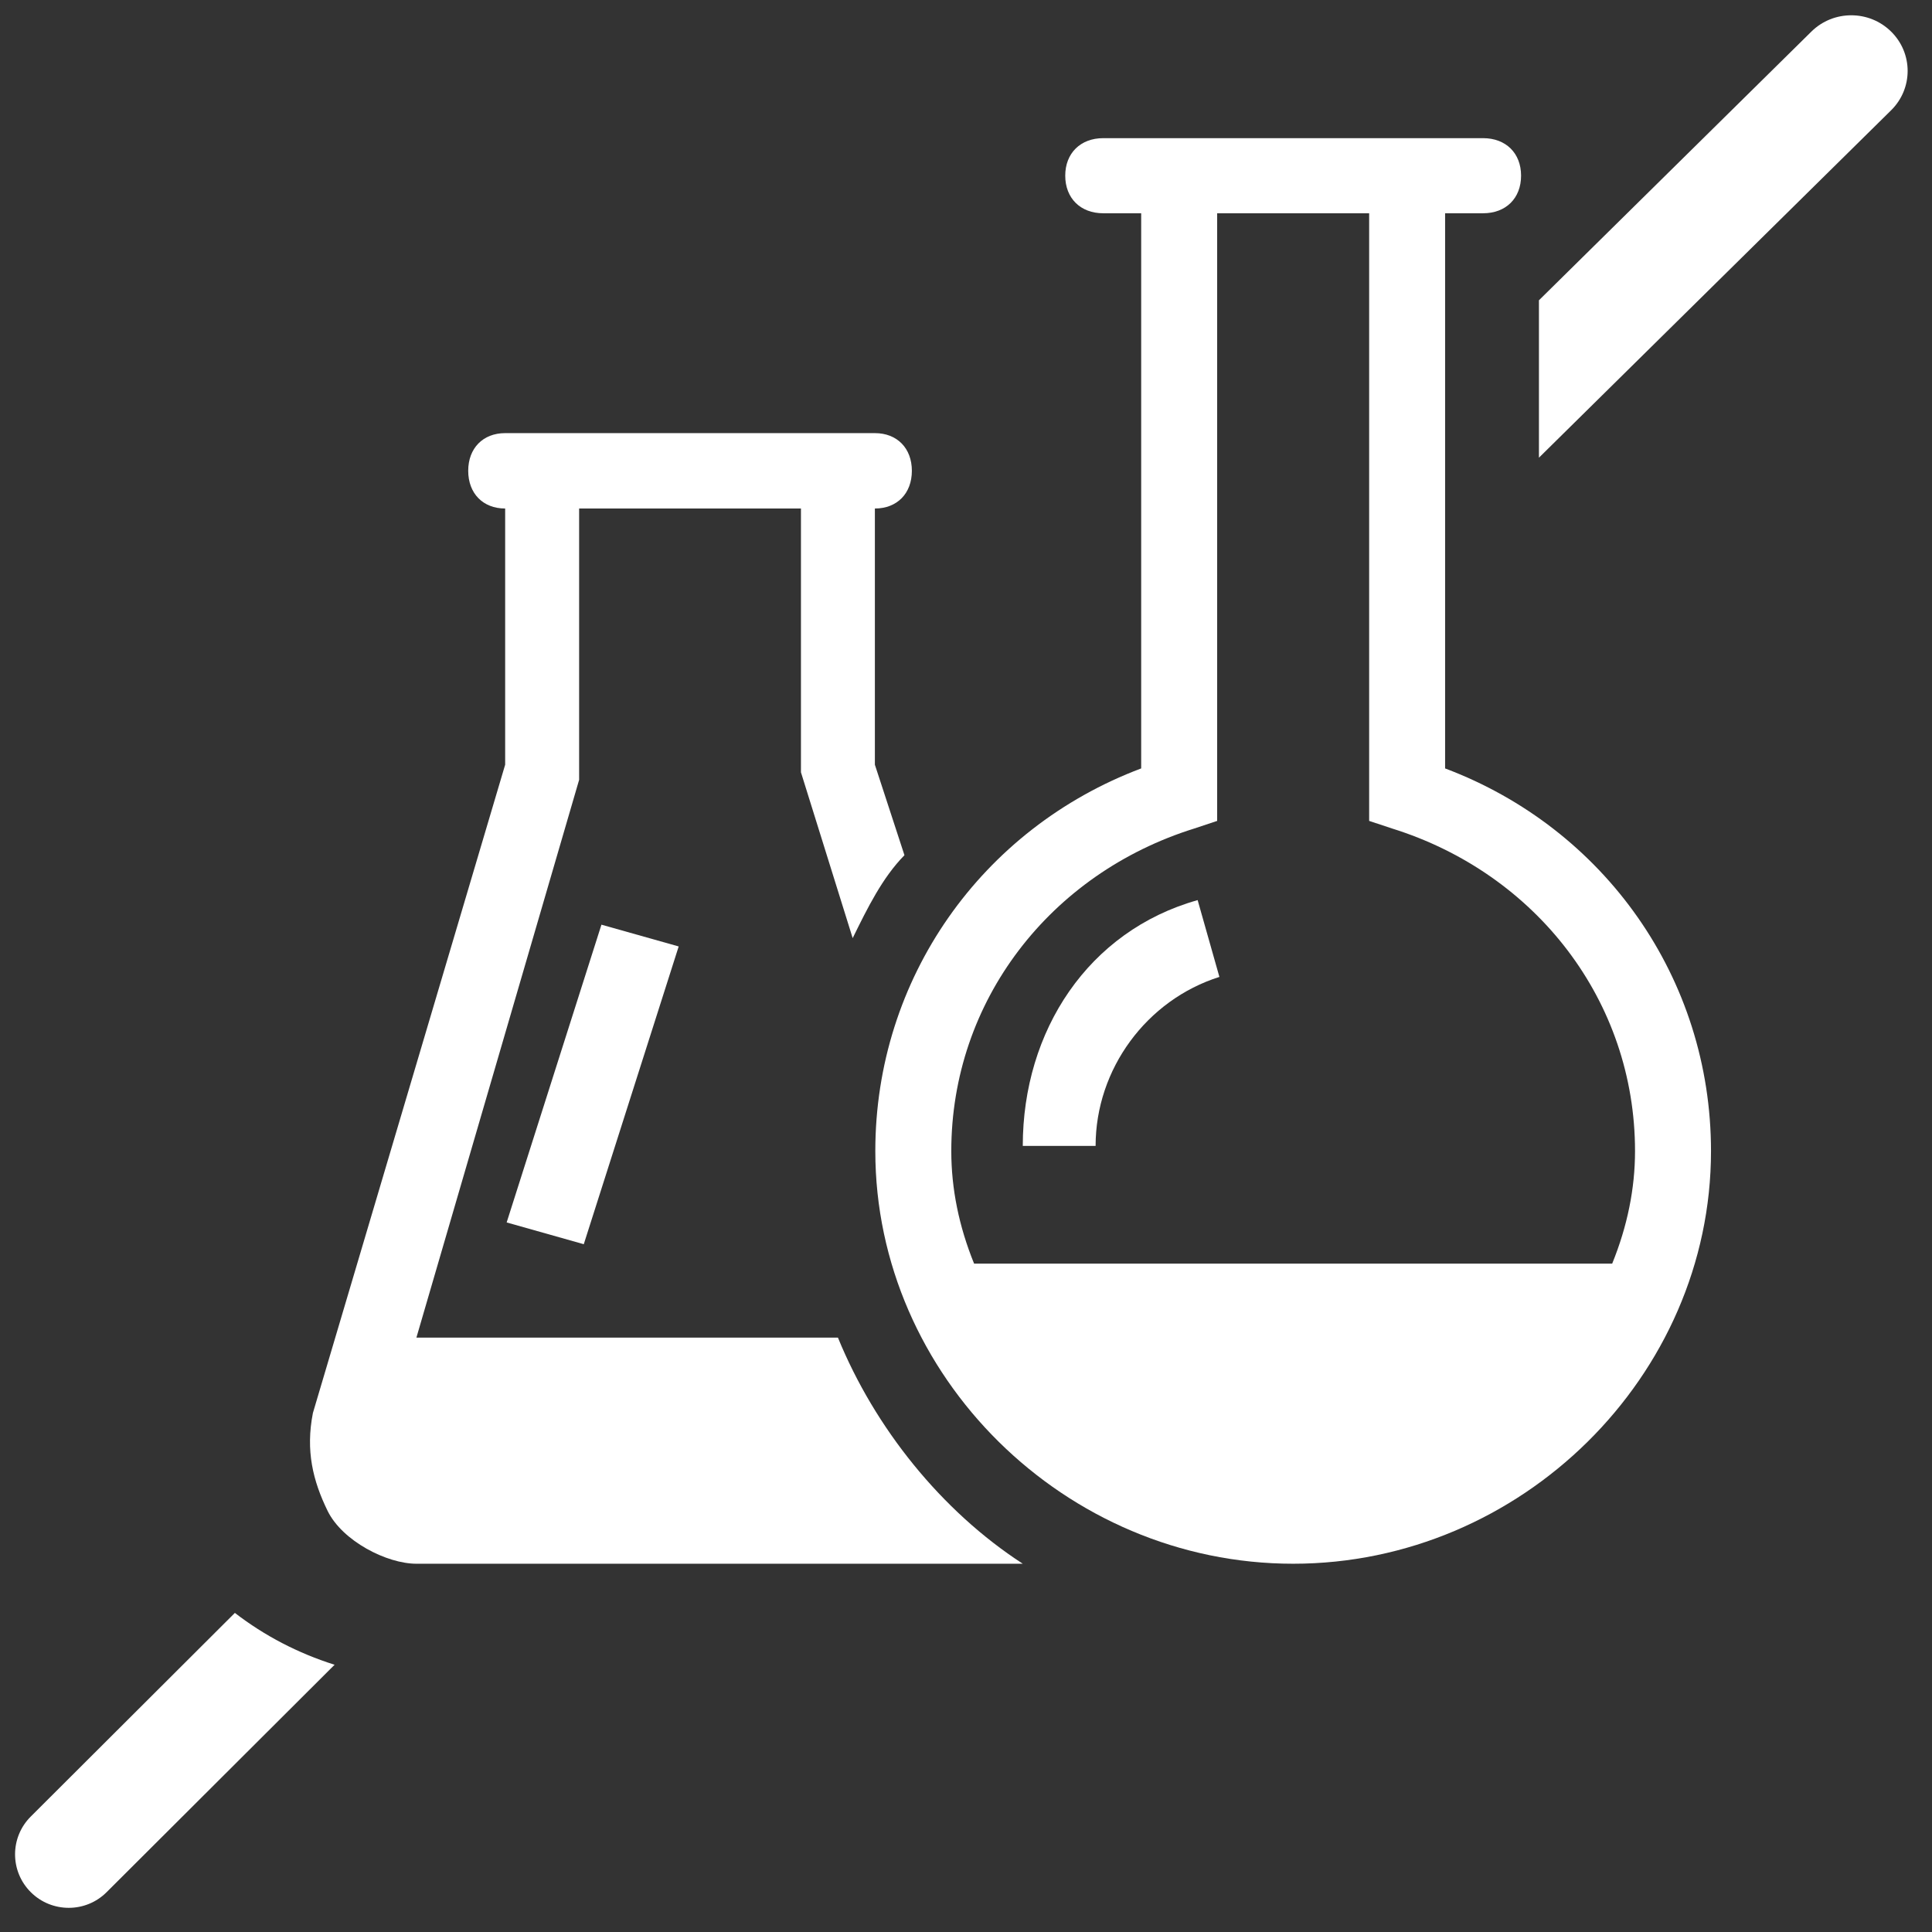
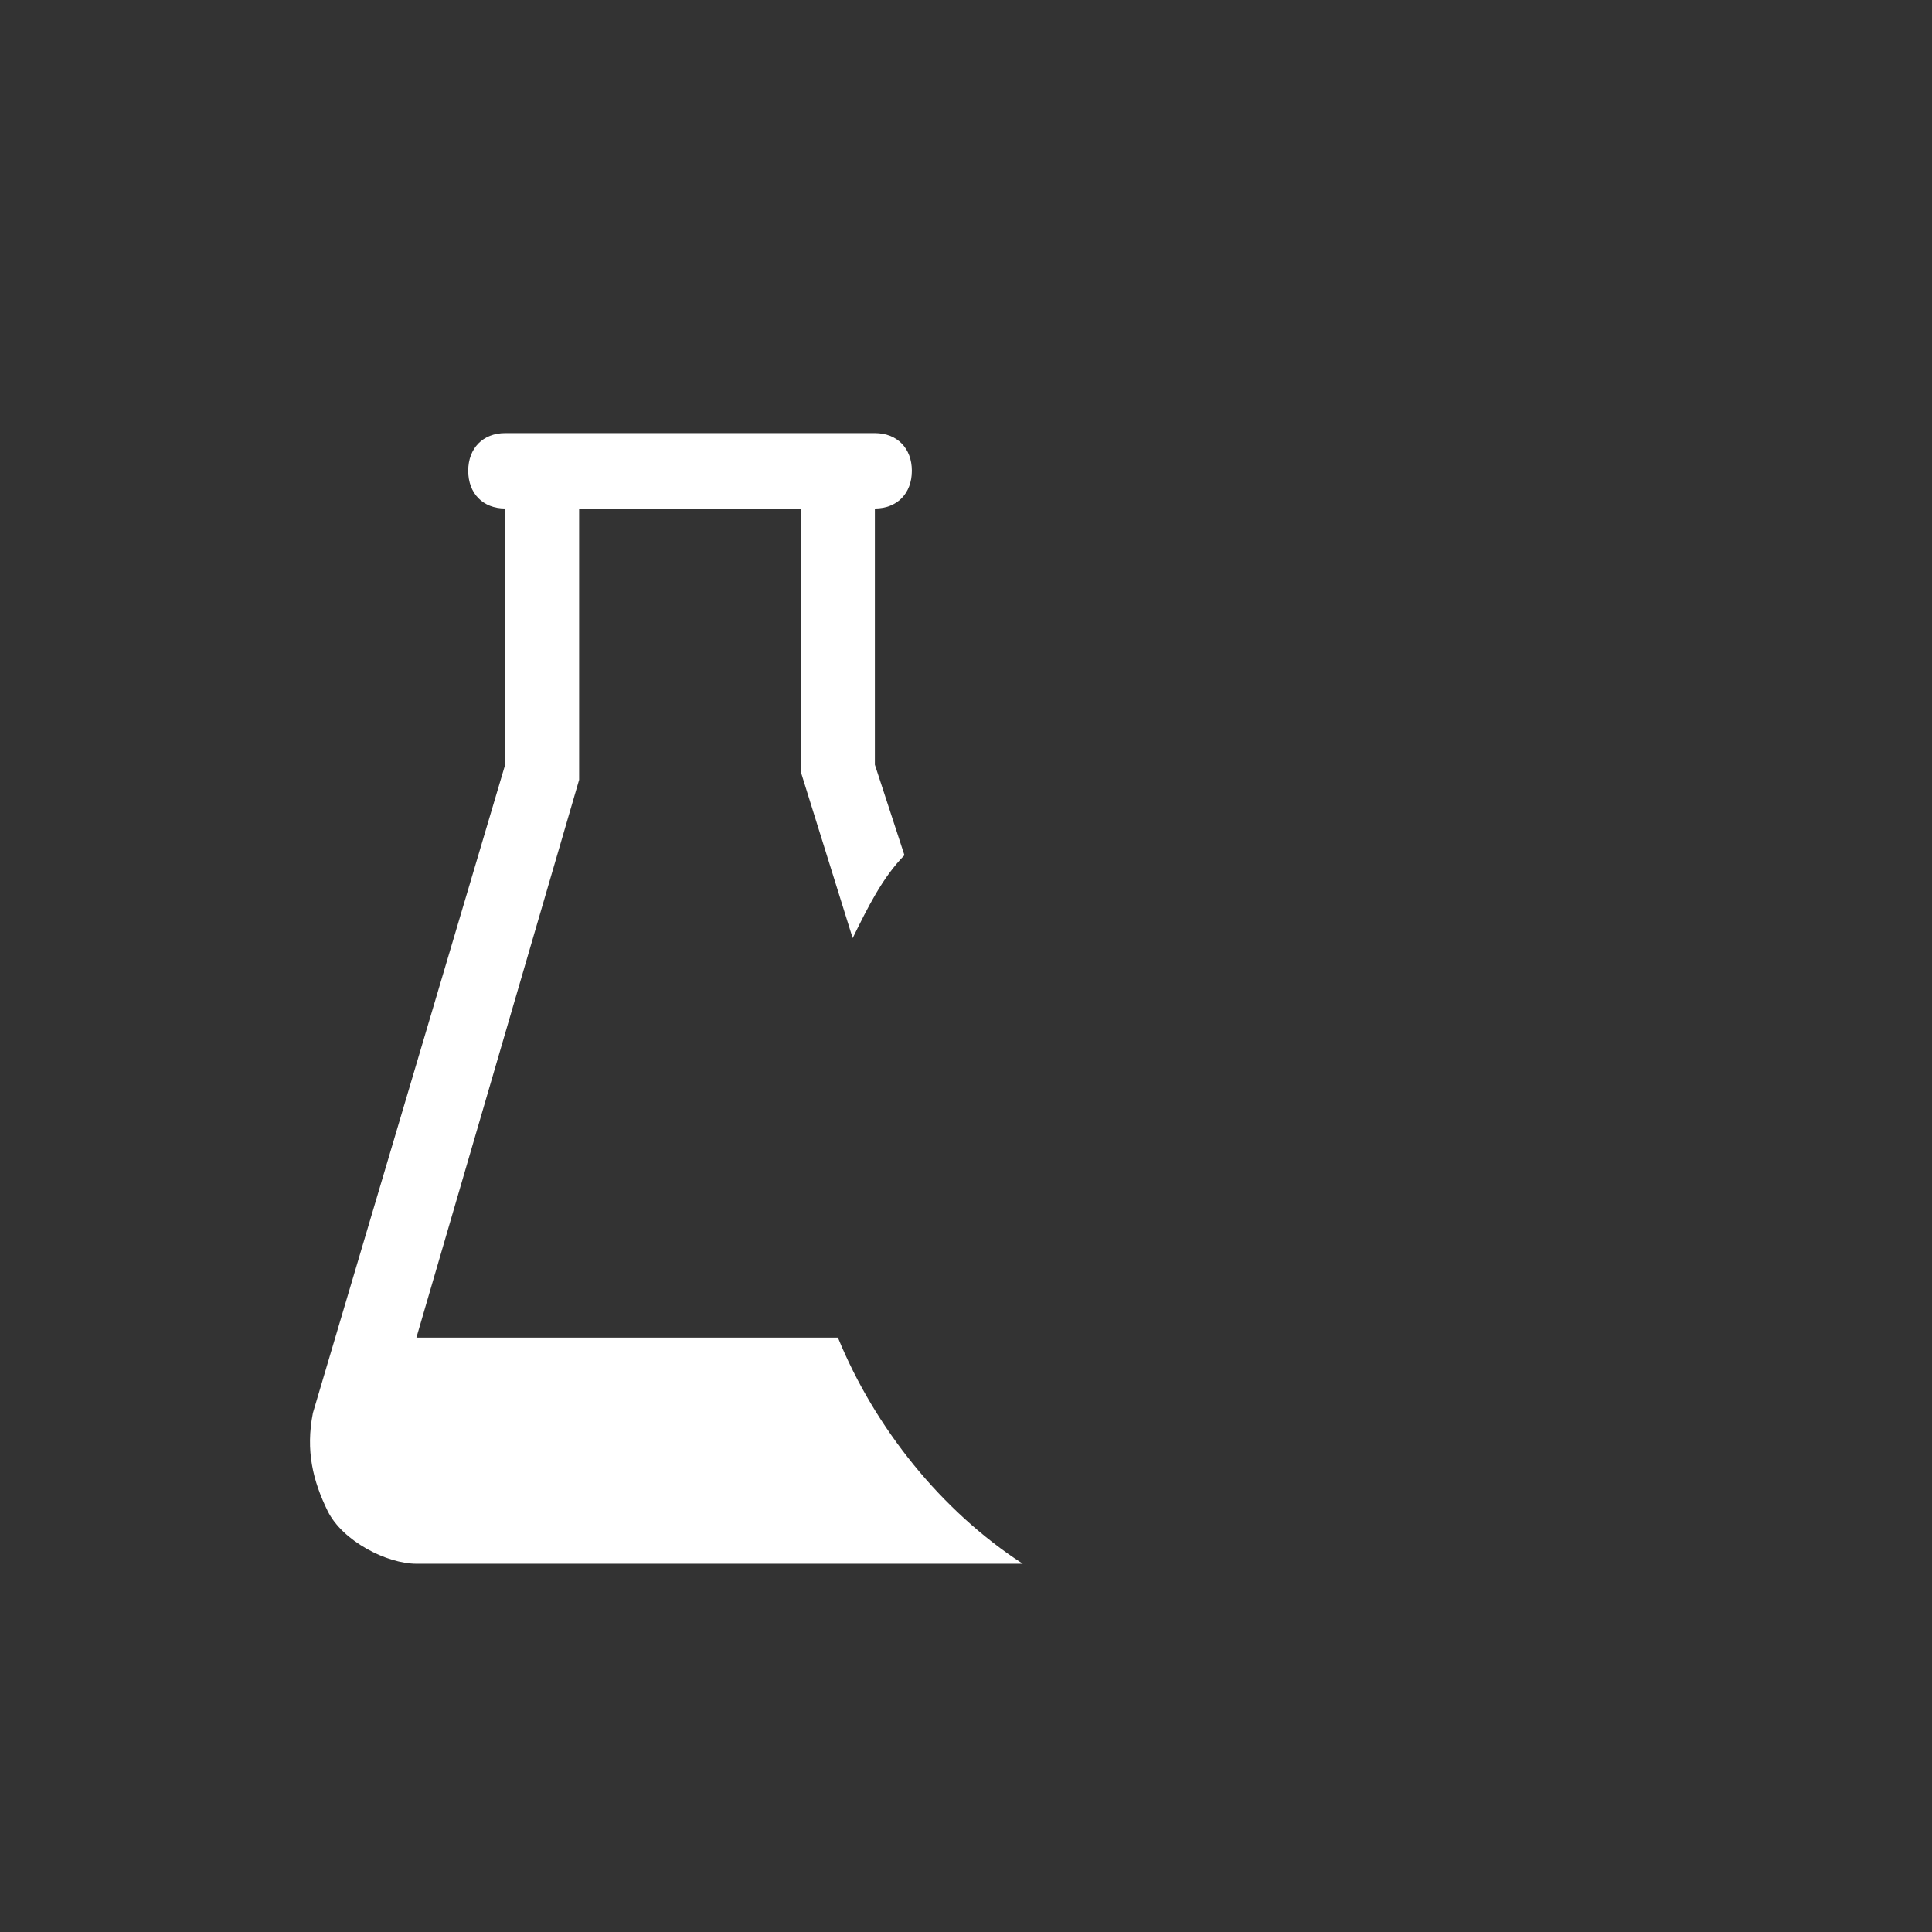
<svg xmlns="http://www.w3.org/2000/svg" width="49px" height="49px" viewBox="0 0 49 49" version="1.1">
  <rect x="0" y="0" width="49" height="49" fill="#333333" stroke="none" />
  <title>icon</title>
  <g id="PDP" stroke="none" stroke-width="1" fill="none" fill-rule="evenodd">
    <g id="why-biostime" transform="translate(-785, -273)" fill="#FFFFFF">
      <g id="icons" transform="translate(300, 273.388)">
        <g id="4" transform="translate(457, 0)">
          <g id="icon" transform="translate(28, 0)">
-             <path d="M5.957,40.519 L0.781,45.683 C0.249,46.213 0.249,47.072 0.781,47.602 C1.046,47.867 1.396,47.999 1.744,47.999 C2.091,47.999 2.439,47.867 2.704,47.602 L8.486,41.834 C7.56,41.542 6.709,41.099 5.957,40.519" id="Fill-13" />
-             <path d="M47.963,0.413 C47.405,-0.138 46.5,-0.138 45.941,0.413 L39.031,7.228 L39.031,11.22 L47.963,2.409 C48.522,1.858 48.522,0.964 47.963,0.413" id="Fill-15" />
-             <polygon id="Fill-18" points="12.85 30.616 15.254 23.064 17.213 23.616 14.806 31.168" />
            <path d="M21.252,33.537 L10.561,33.537 L14.688,19.39 L14.688,12.509 L20.314,12.509 L20.314,19.199 L21.626,23.405 C22.002,22.641 22.376,21.875 22.939,21.302 L22.189,19.007 L22.189,12.509 C22.752,12.509 23.127,12.128 23.127,11.552 C23.127,10.98 22.752,10.597 22.189,10.597 L12.812,10.597 C12.25,10.597 11.875,10.98 11.875,11.552 C11.875,12.128 12.25,12.509 12.812,12.509 L12.812,19.007 L7.936,35.449 C7.748,36.405 7.936,37.169 8.31,37.934 C8.687,38.698 9.811,39.272 10.561,39.272 L25.94,39.272 C23.877,37.934 22.189,35.83 21.252,33.537" id="Fill-19" />
-             <path d="M25.94,28.675 L27.787,28.675 C27.787,26.726 29.081,24.972 30.927,24.389 L30.375,22.441 C27.603,23.22 25.94,25.753 25.94,28.675" id="Fill-21" />
-             <path d="M36.651,19.101 L36.651,5.021 L37.614,5.021 C38.194,5.021 38.578,4.64 38.578,4.067 C38.578,3.498 38.194,3.116 37.614,3.116 L36.651,3.116 L28.943,3.116 L27.98,3.116 C27.404,3.116 27.017,3.498 27.017,4.067 C27.017,4.64 27.404,5.021 27.98,5.021 L28.943,5.021 L28.943,19.101 C24.898,20.624 22.2,24.429 22.2,28.806 C22.2,34.515 27.017,39.272 32.798,39.272 C38.578,39.272 43.395,34.515 43.395,28.806 C43.395,24.429 40.697,20.624 36.651,19.101 L36.651,19.101 Z M24.705,31.66 C24.319,30.709 24.127,29.757 24.127,28.806 C24.127,25.001 26.632,21.766 30.293,20.624 L30.87,20.432 L30.87,5.021 L34.725,5.021 L34.725,20.432 L35.304,20.624 C38.963,21.766 41.468,25.001 41.468,28.806 C41.468,29.757 41.275,30.709 40.889,31.66 L24.705,31.66 Z" id="Fill-23" />
          </g>
        </g>
      </g>
    </g>
  </g>
</svg>